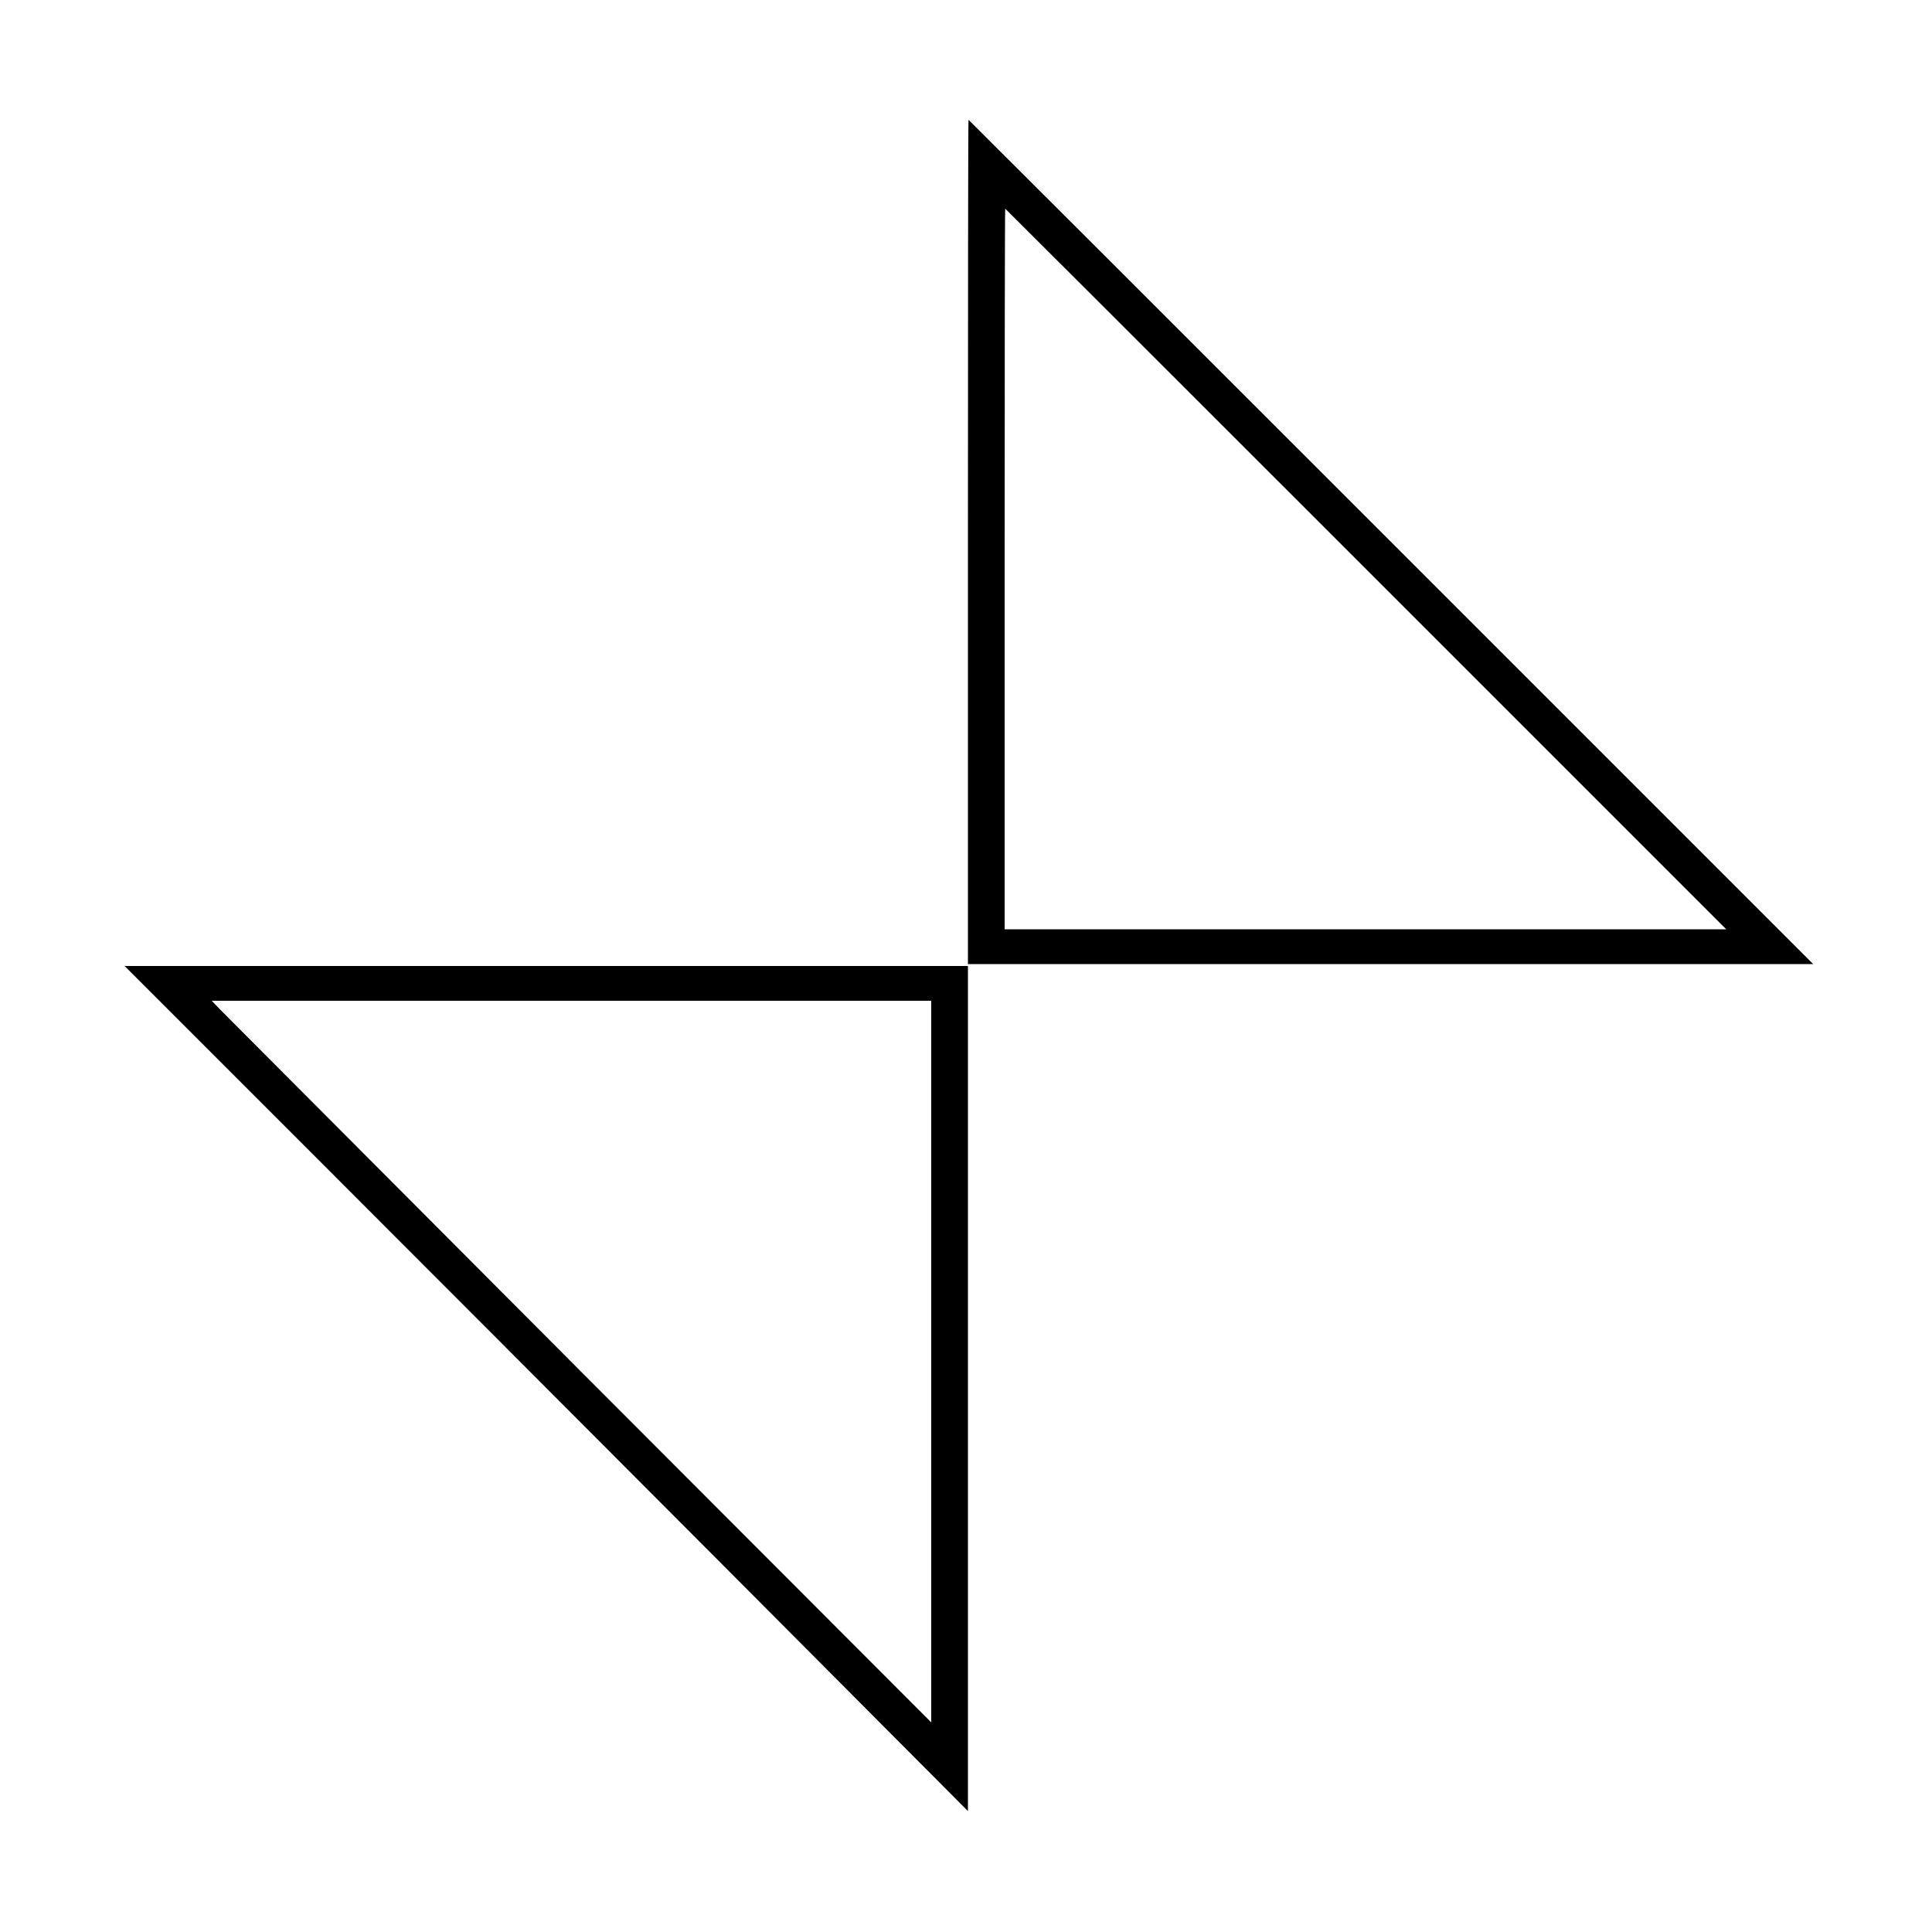
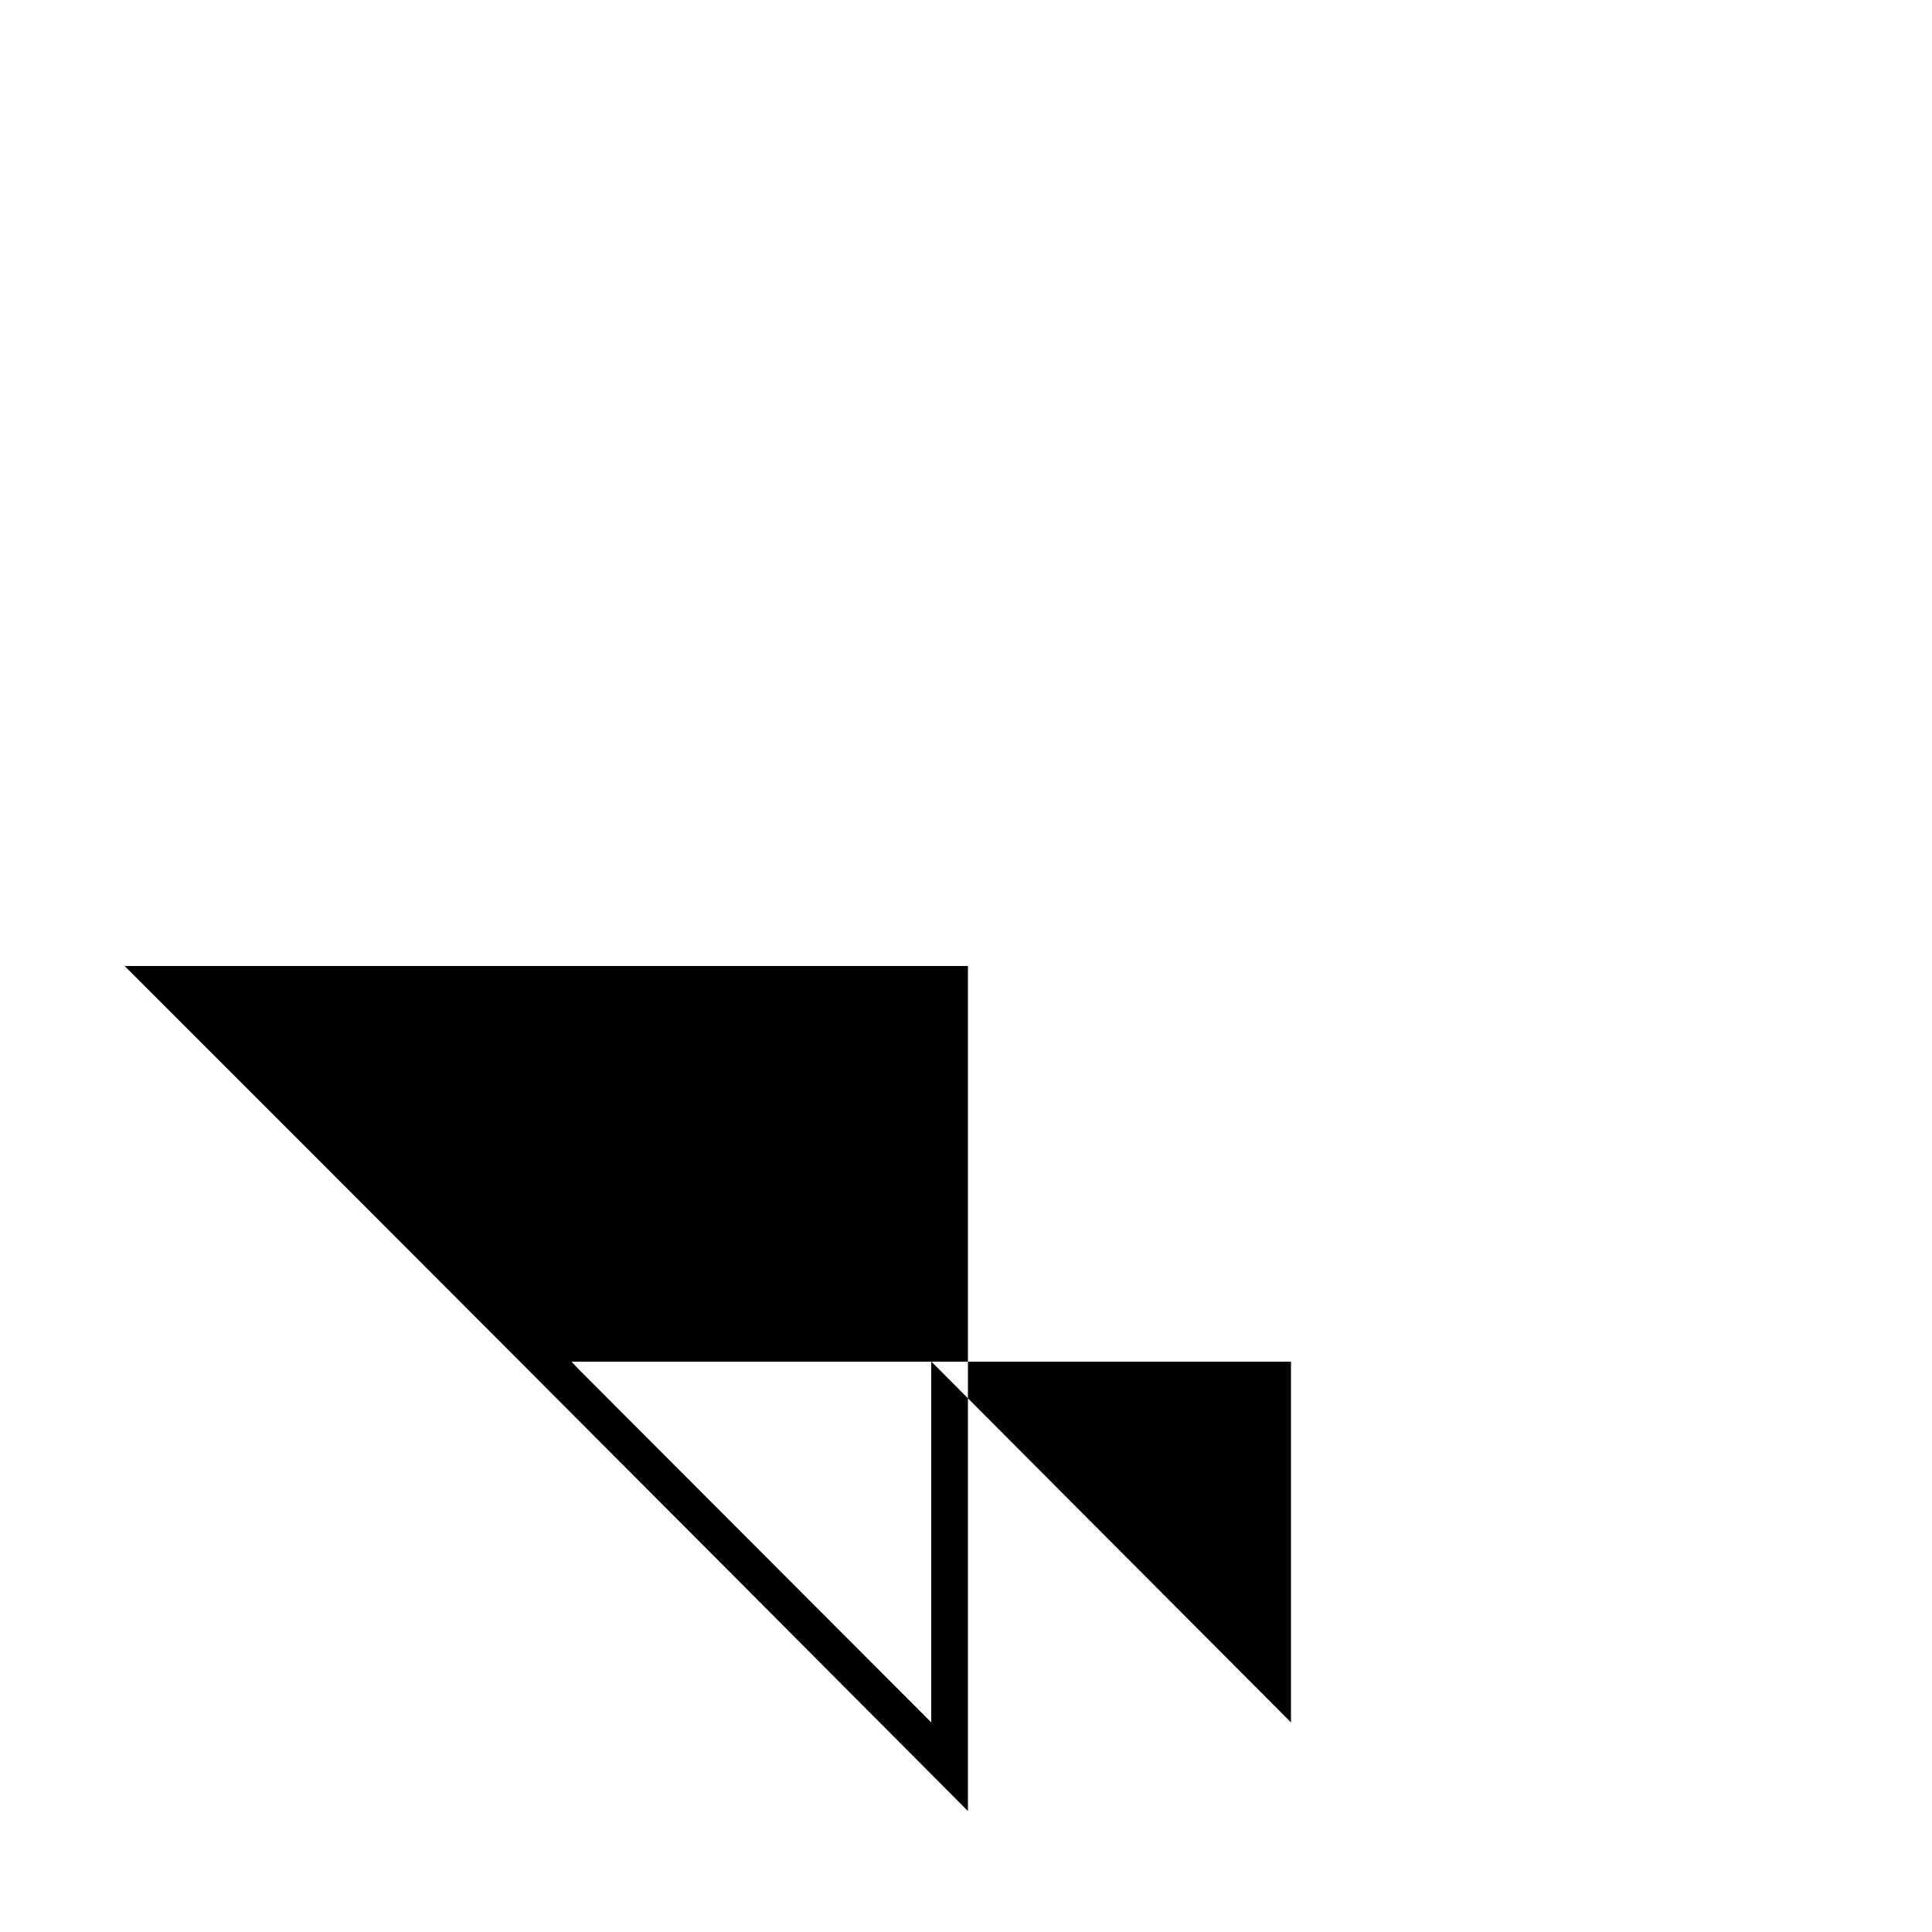
<svg xmlns="http://www.w3.org/2000/svg" version="1.0" width="1000pt" height="1000pt" viewBox="0 0 1000 1000" preserveAspectRatio="xMidYMid meet">
  <g transform="translate(0,1000) scale(0.1,-0.1)" fill="#000000" stroke="none">
-     <path d="M5010 7195 l0 -2185 2187 0 2188 0 -2185 2185 c-1202 1202 -2186 2185 -2187 2185 -2 0 -3 -983 -3 -2185z m2060 -140 l1865 -1865 -1868 0 -1867 0 0 1865 c0 1026 1 1865 3 1865 1 0 841 -839 1867 -1865z" />
-     <path d="M1577 4068 c513 -513 1495 -1497 2183 -2187 l1250 -1255 0 2187 0 2187 -2182 0 -2183 0 932 -932z m3243 -1115 l0 -1868 -1818 1821 c-999 1002 -1837 1843 -1862 1868 l-44 46 1862 0 1862 0 0 -1867z" />
+     <path d="M1577 4068 c513 -513 1495 -1497 2183 -2187 l1250 -1255 0 2187 0 2187 -2182 0 -2183 0 932 -932z m3243 -1115 l0 -1868 -1818 1821 l-44 46 1862 0 1862 0 0 -1867z" />
  </g>
</svg>